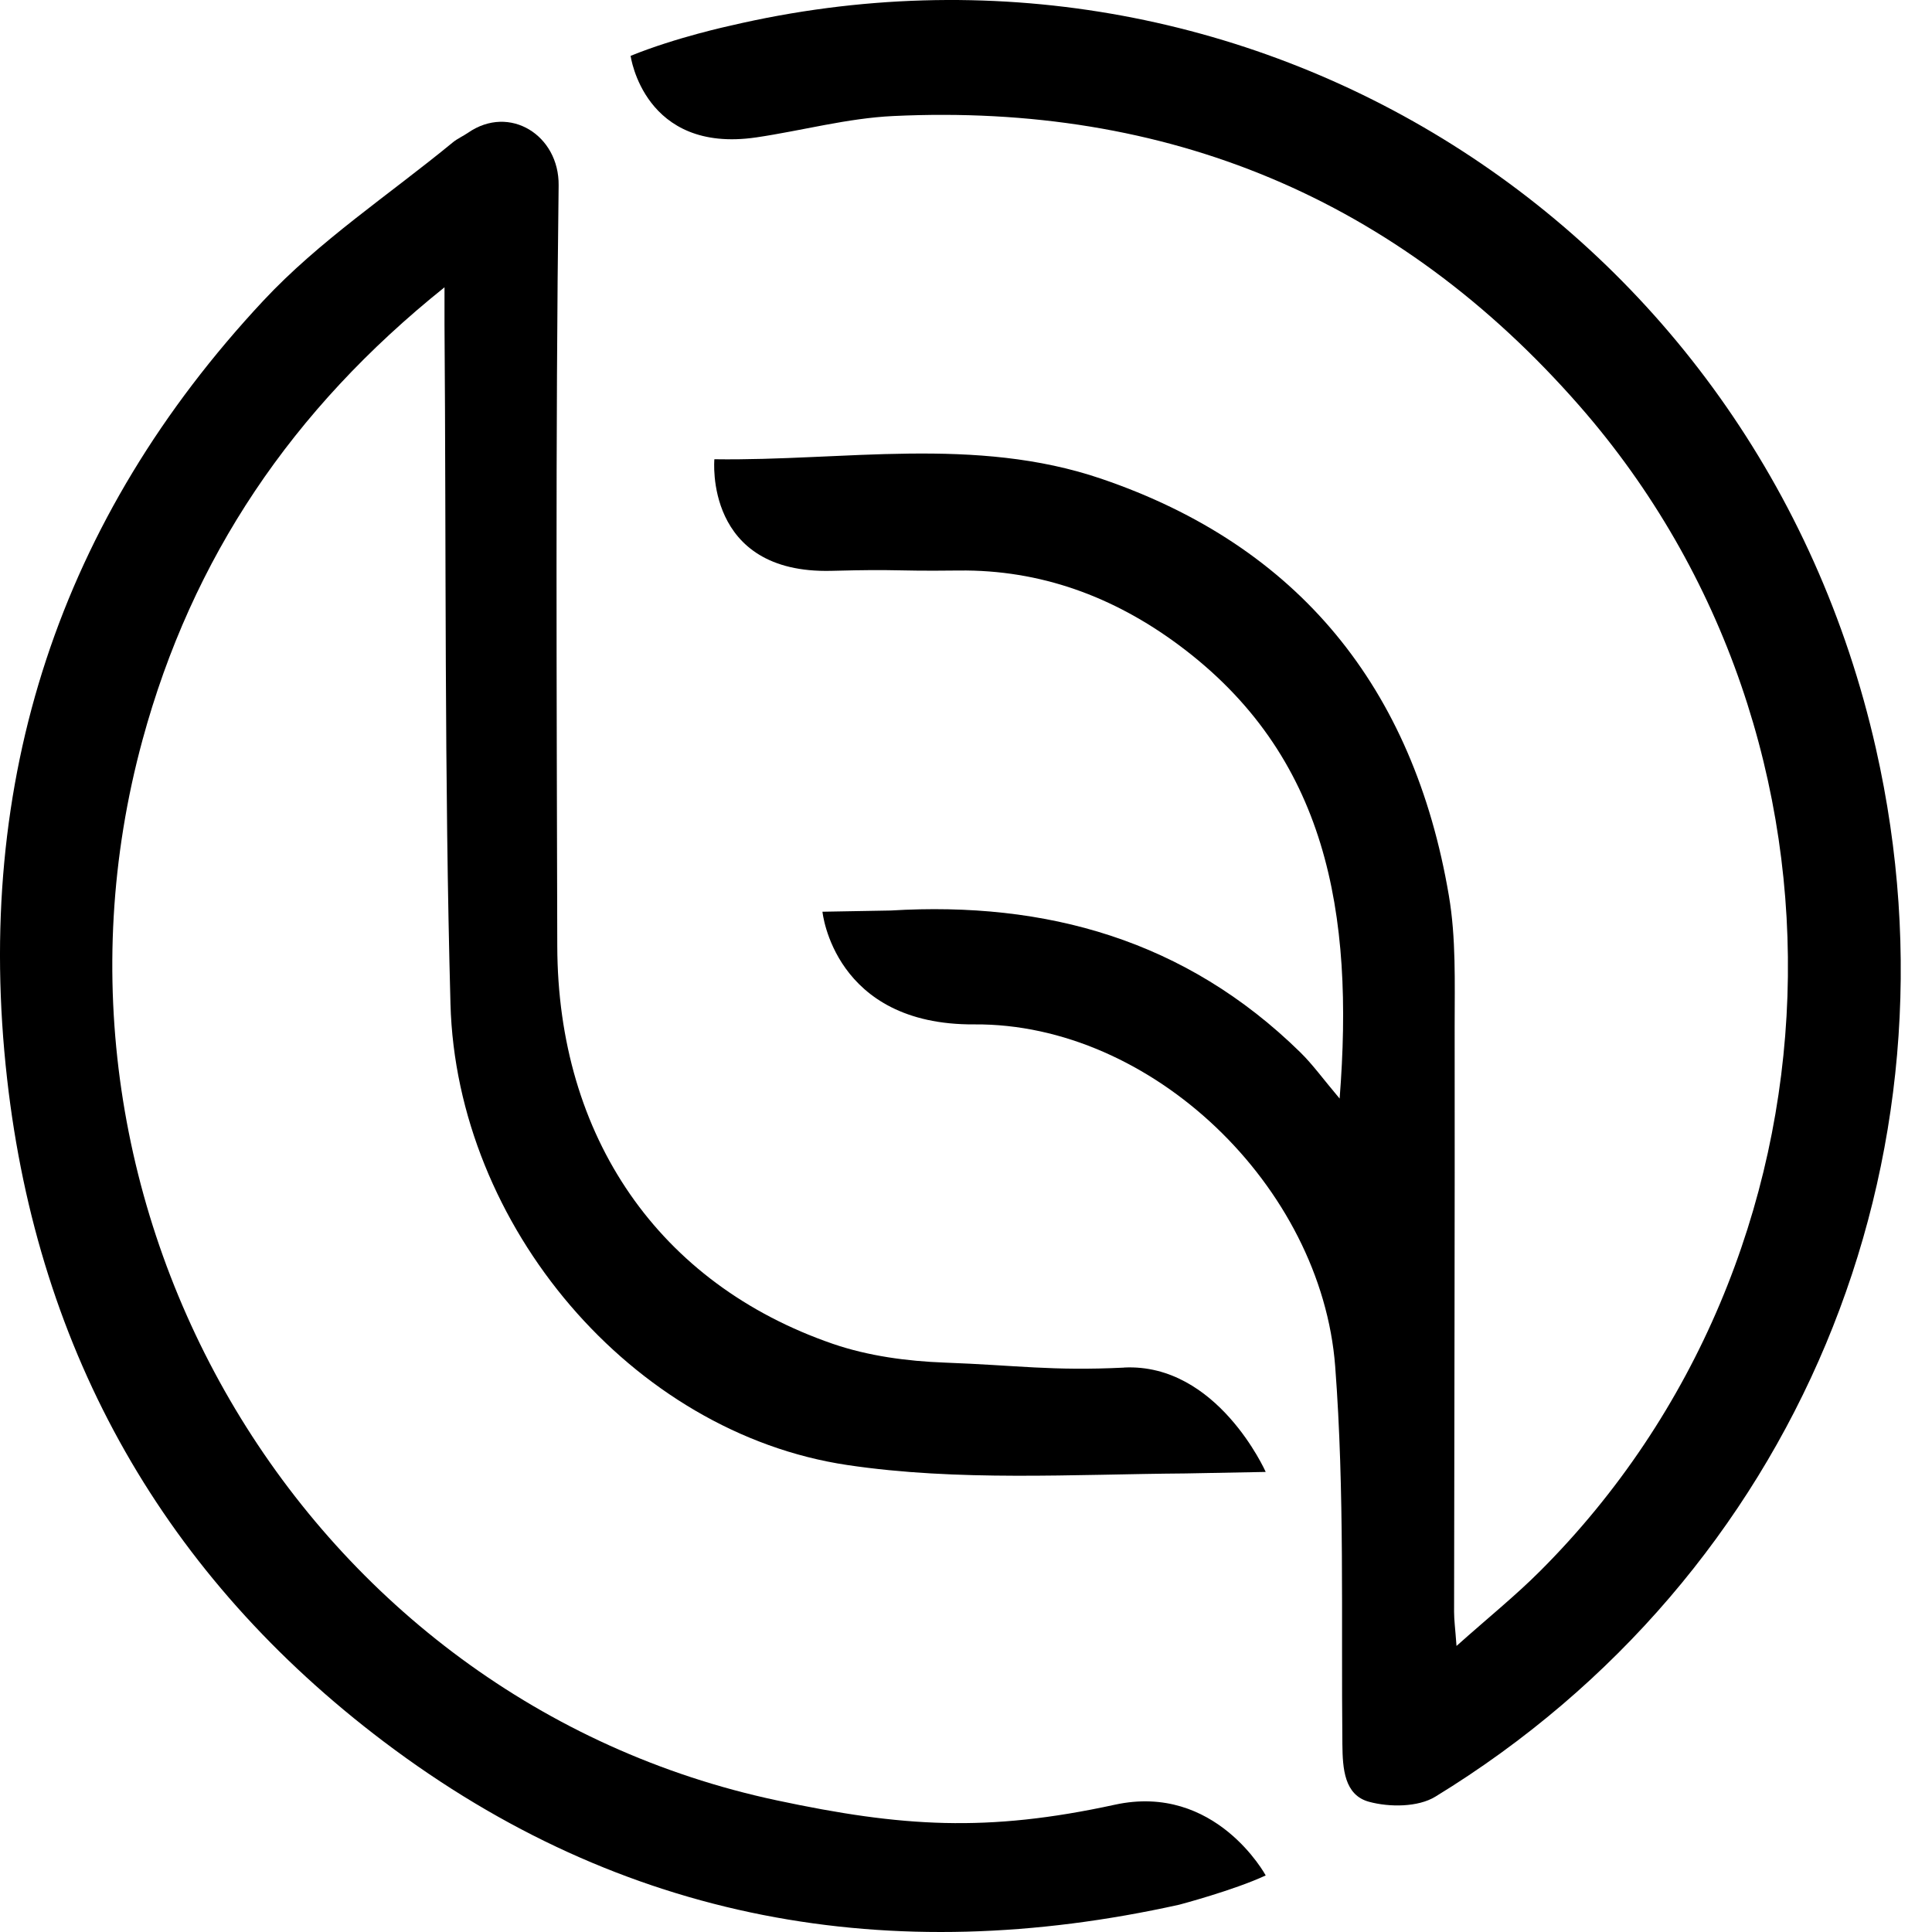
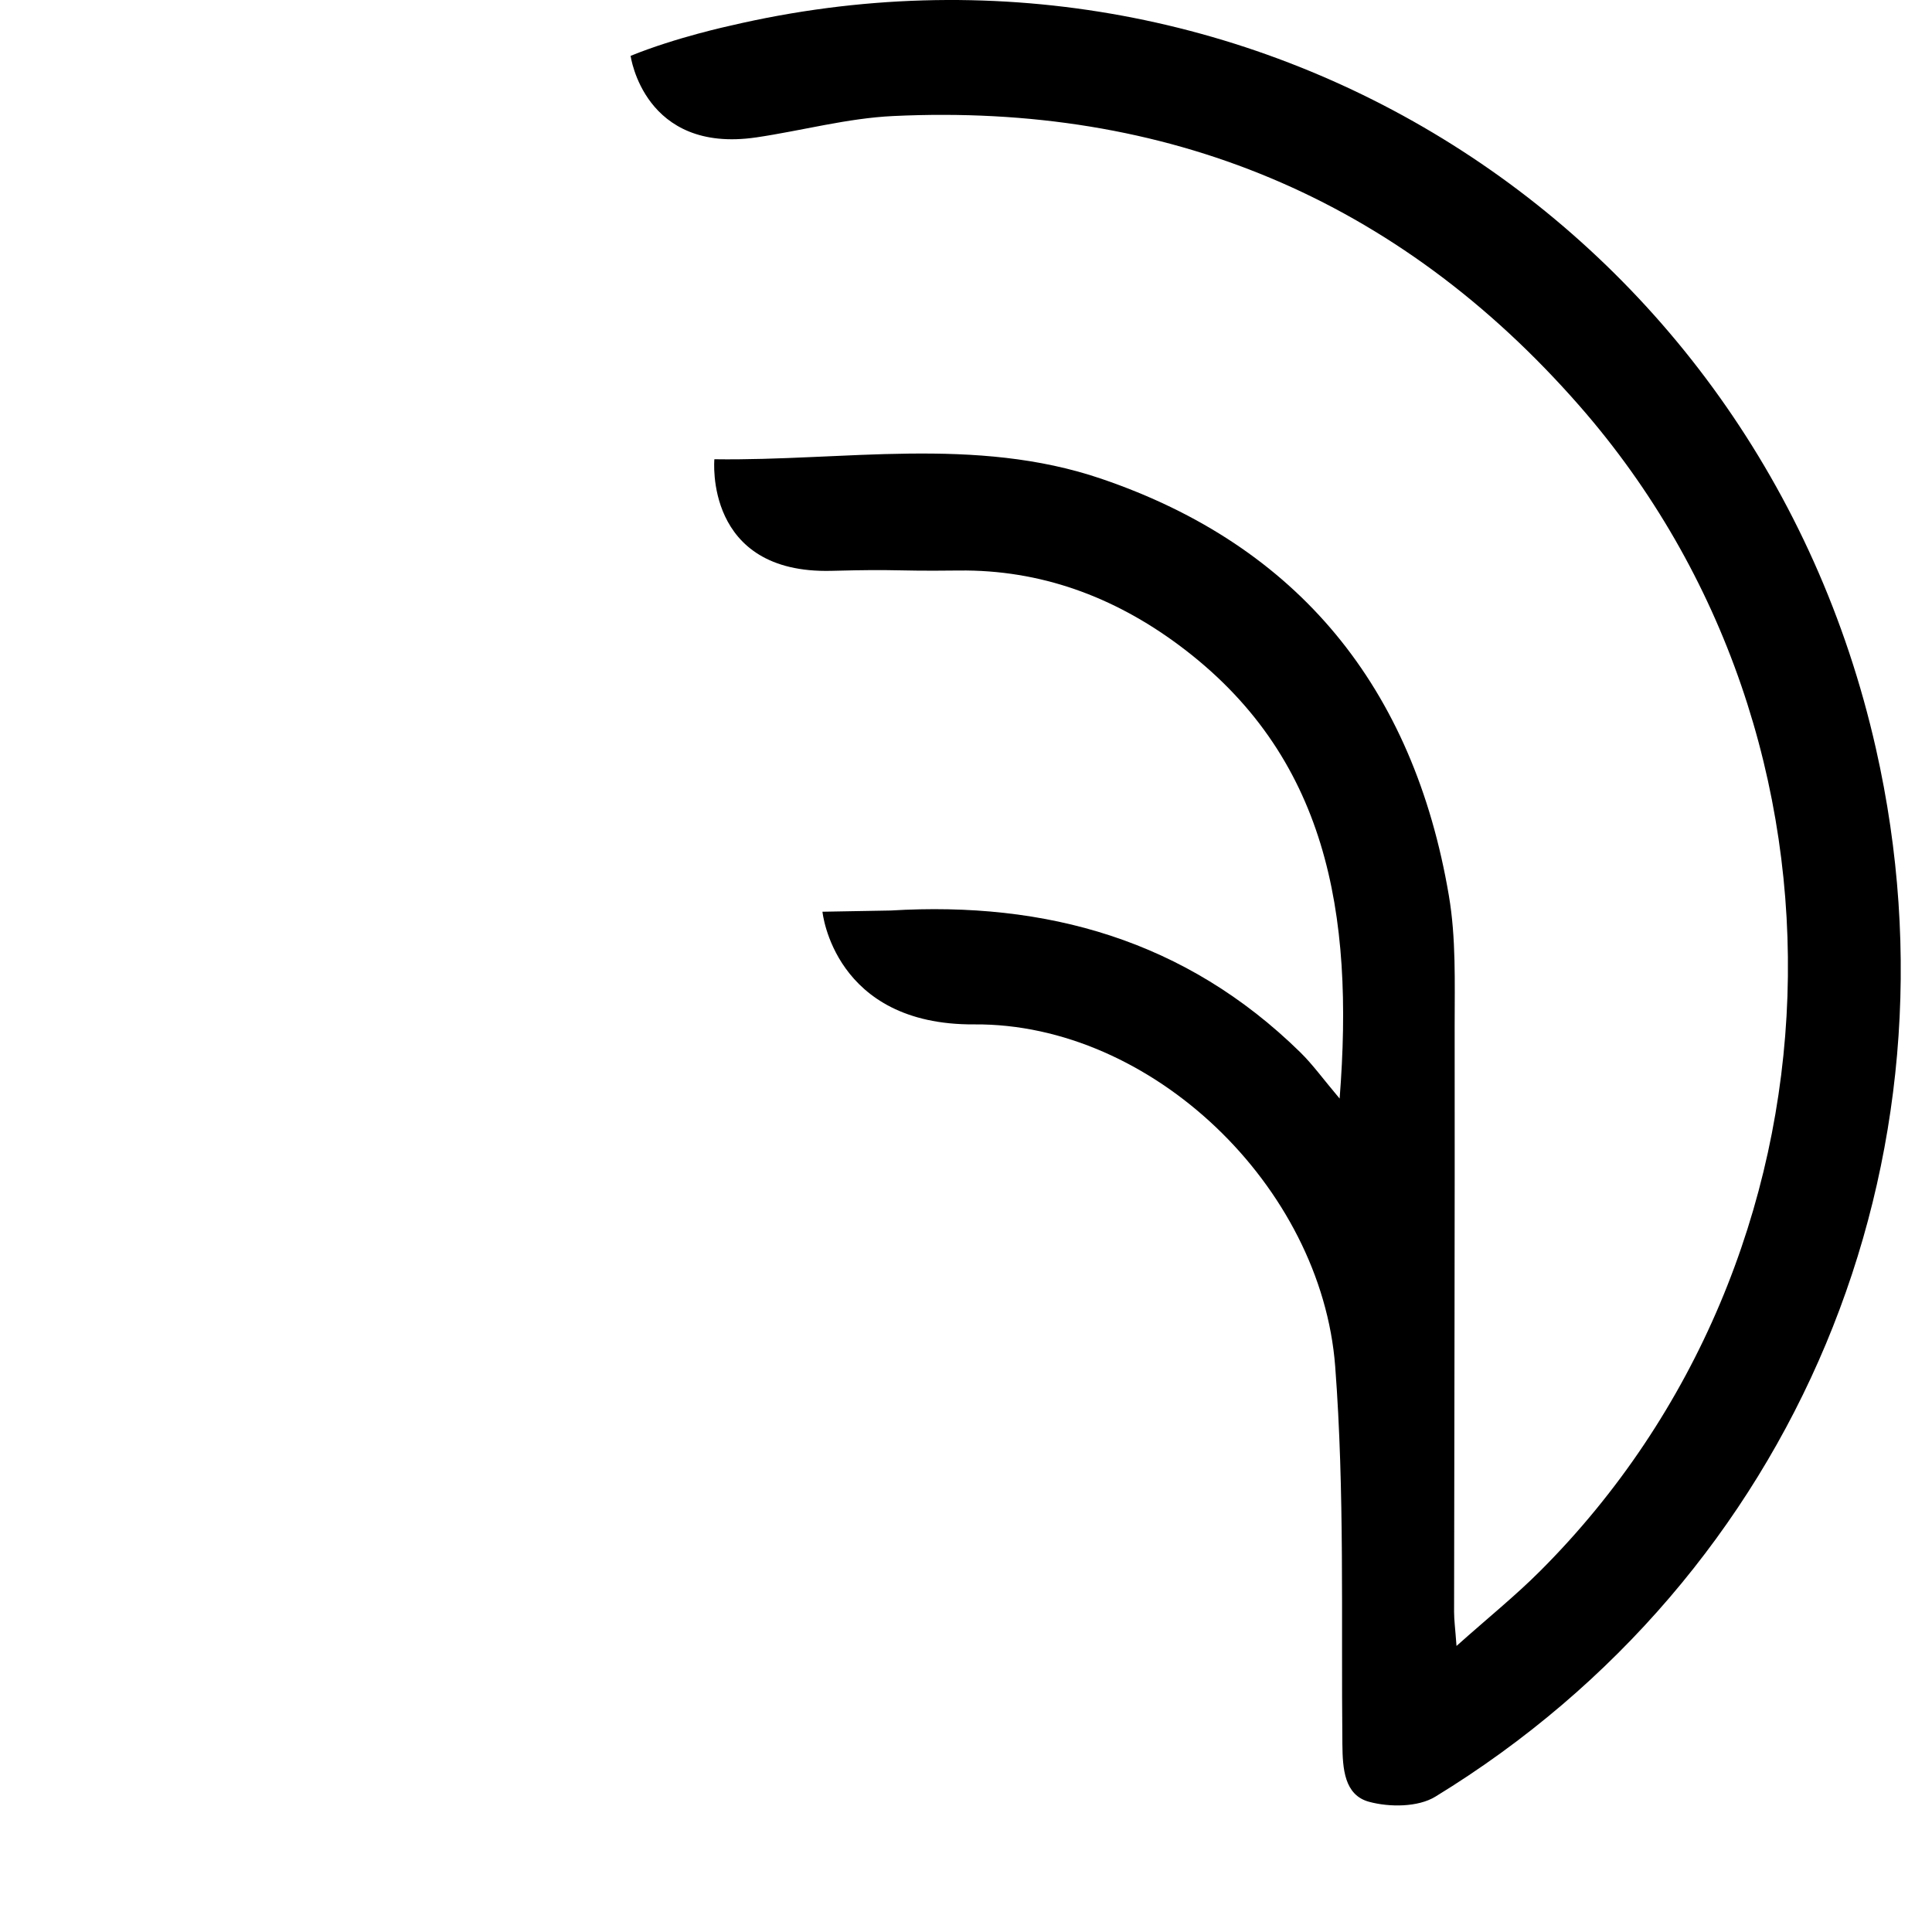
<svg xmlns="http://www.w3.org/2000/svg" width="54" height="54" viewBox="0 0 54 54" fill="none">
  <path d="M21.134 3.841C22.414 3.652 23.685 3.303 24.97 3.243C32.601 2.882 39.055 5.523 44.153 11.351C52.332 20.703 51.827 35.136 43.047 43.911C42.356 44.603 41.59 45.219 40.71 46.005C40.674 45.511 40.642 45.281 40.642 45.051C40.647 39.593 40.665 34.136 40.658 28.678C40.658 27.46 40.699 26.221 40.496 25.031C39.511 19.223 36.292 15.256 30.781 13.381C27.257 12.181 23.577 12.889 19.967 12.836C19.967 12.836 19.669 16.049 23.245 15.955C25.275 15.902 24.767 15.969 26.799 15.946C29.081 15.92 31.115 16.674 32.93 18.016C37.107 21.108 37.85 25.523 37.443 30.705C36.974 30.149 36.689 29.751 36.344 29.413C33.14 26.272 29.244 25.187 24.9 25.449L22.988 25.483C22.988 25.483 23.301 28.66 27.232 28.632C32.185 28.595 36.935 33.155 37.319 38.191C37.586 41.695 37.484 45.23 37.52 48.753C37.527 49.438 37.574 50.171 38.263 50.36C38.836 50.516 39.635 50.514 40.119 50.217C50.21 44.047 55.032 32.41 52.432 20.921C49.115 6.252 34.874 -2.67 20.416 0.717C20.416 0.717 18.904 1.041 17.626 1.561C17.626 1.561 17.996 4.298 21.132 3.841H21.134Z" fill="black" />
-   <path d="M31.42 38.225C29.39 38.324 28.431 38.16 26.403 38.085C25.356 38.046 24.268 37.901 23.279 37.561C18.414 35.885 15.587 31.778 15.576 26.437C15.56 19.352 15.524 12.268 15.614 5.183C15.632 3.783 14.244 2.907 13.083 3.71C12.946 3.804 12.787 3.873 12.661 3.976C10.88 5.44 8.92 6.732 7.358 8.407C1.673 14.495 -0.745 21.806 0.199 30.158C1.068 37.848 4.628 44.067 10.724 48.677C17.404 53.729 24.893 55.028 32.959 53.237C32.959 53.237 34.483 52.835 35.377 52.419C35.377 52.419 33.978 49.829 31.162 50.442C27.586 51.221 25.207 51.065 21.712 50.321C8.577 47.526 0.398 33.84 3.985 20.675C5.369 15.594 8.153 11.452 12.424 8.03C12.424 8.531 12.424 8.793 12.424 9.058C12.472 15.394 12.419 21.73 12.591 28.062C12.758 34.256 17.662 40.05 23.683 40.948C26.783 41.41 29.986 41.206 33.142 41.183L35.377 41.141C35.377 41.141 34.027 38.096 31.418 38.223L31.42 38.225Z" fill="black" />
</svg>